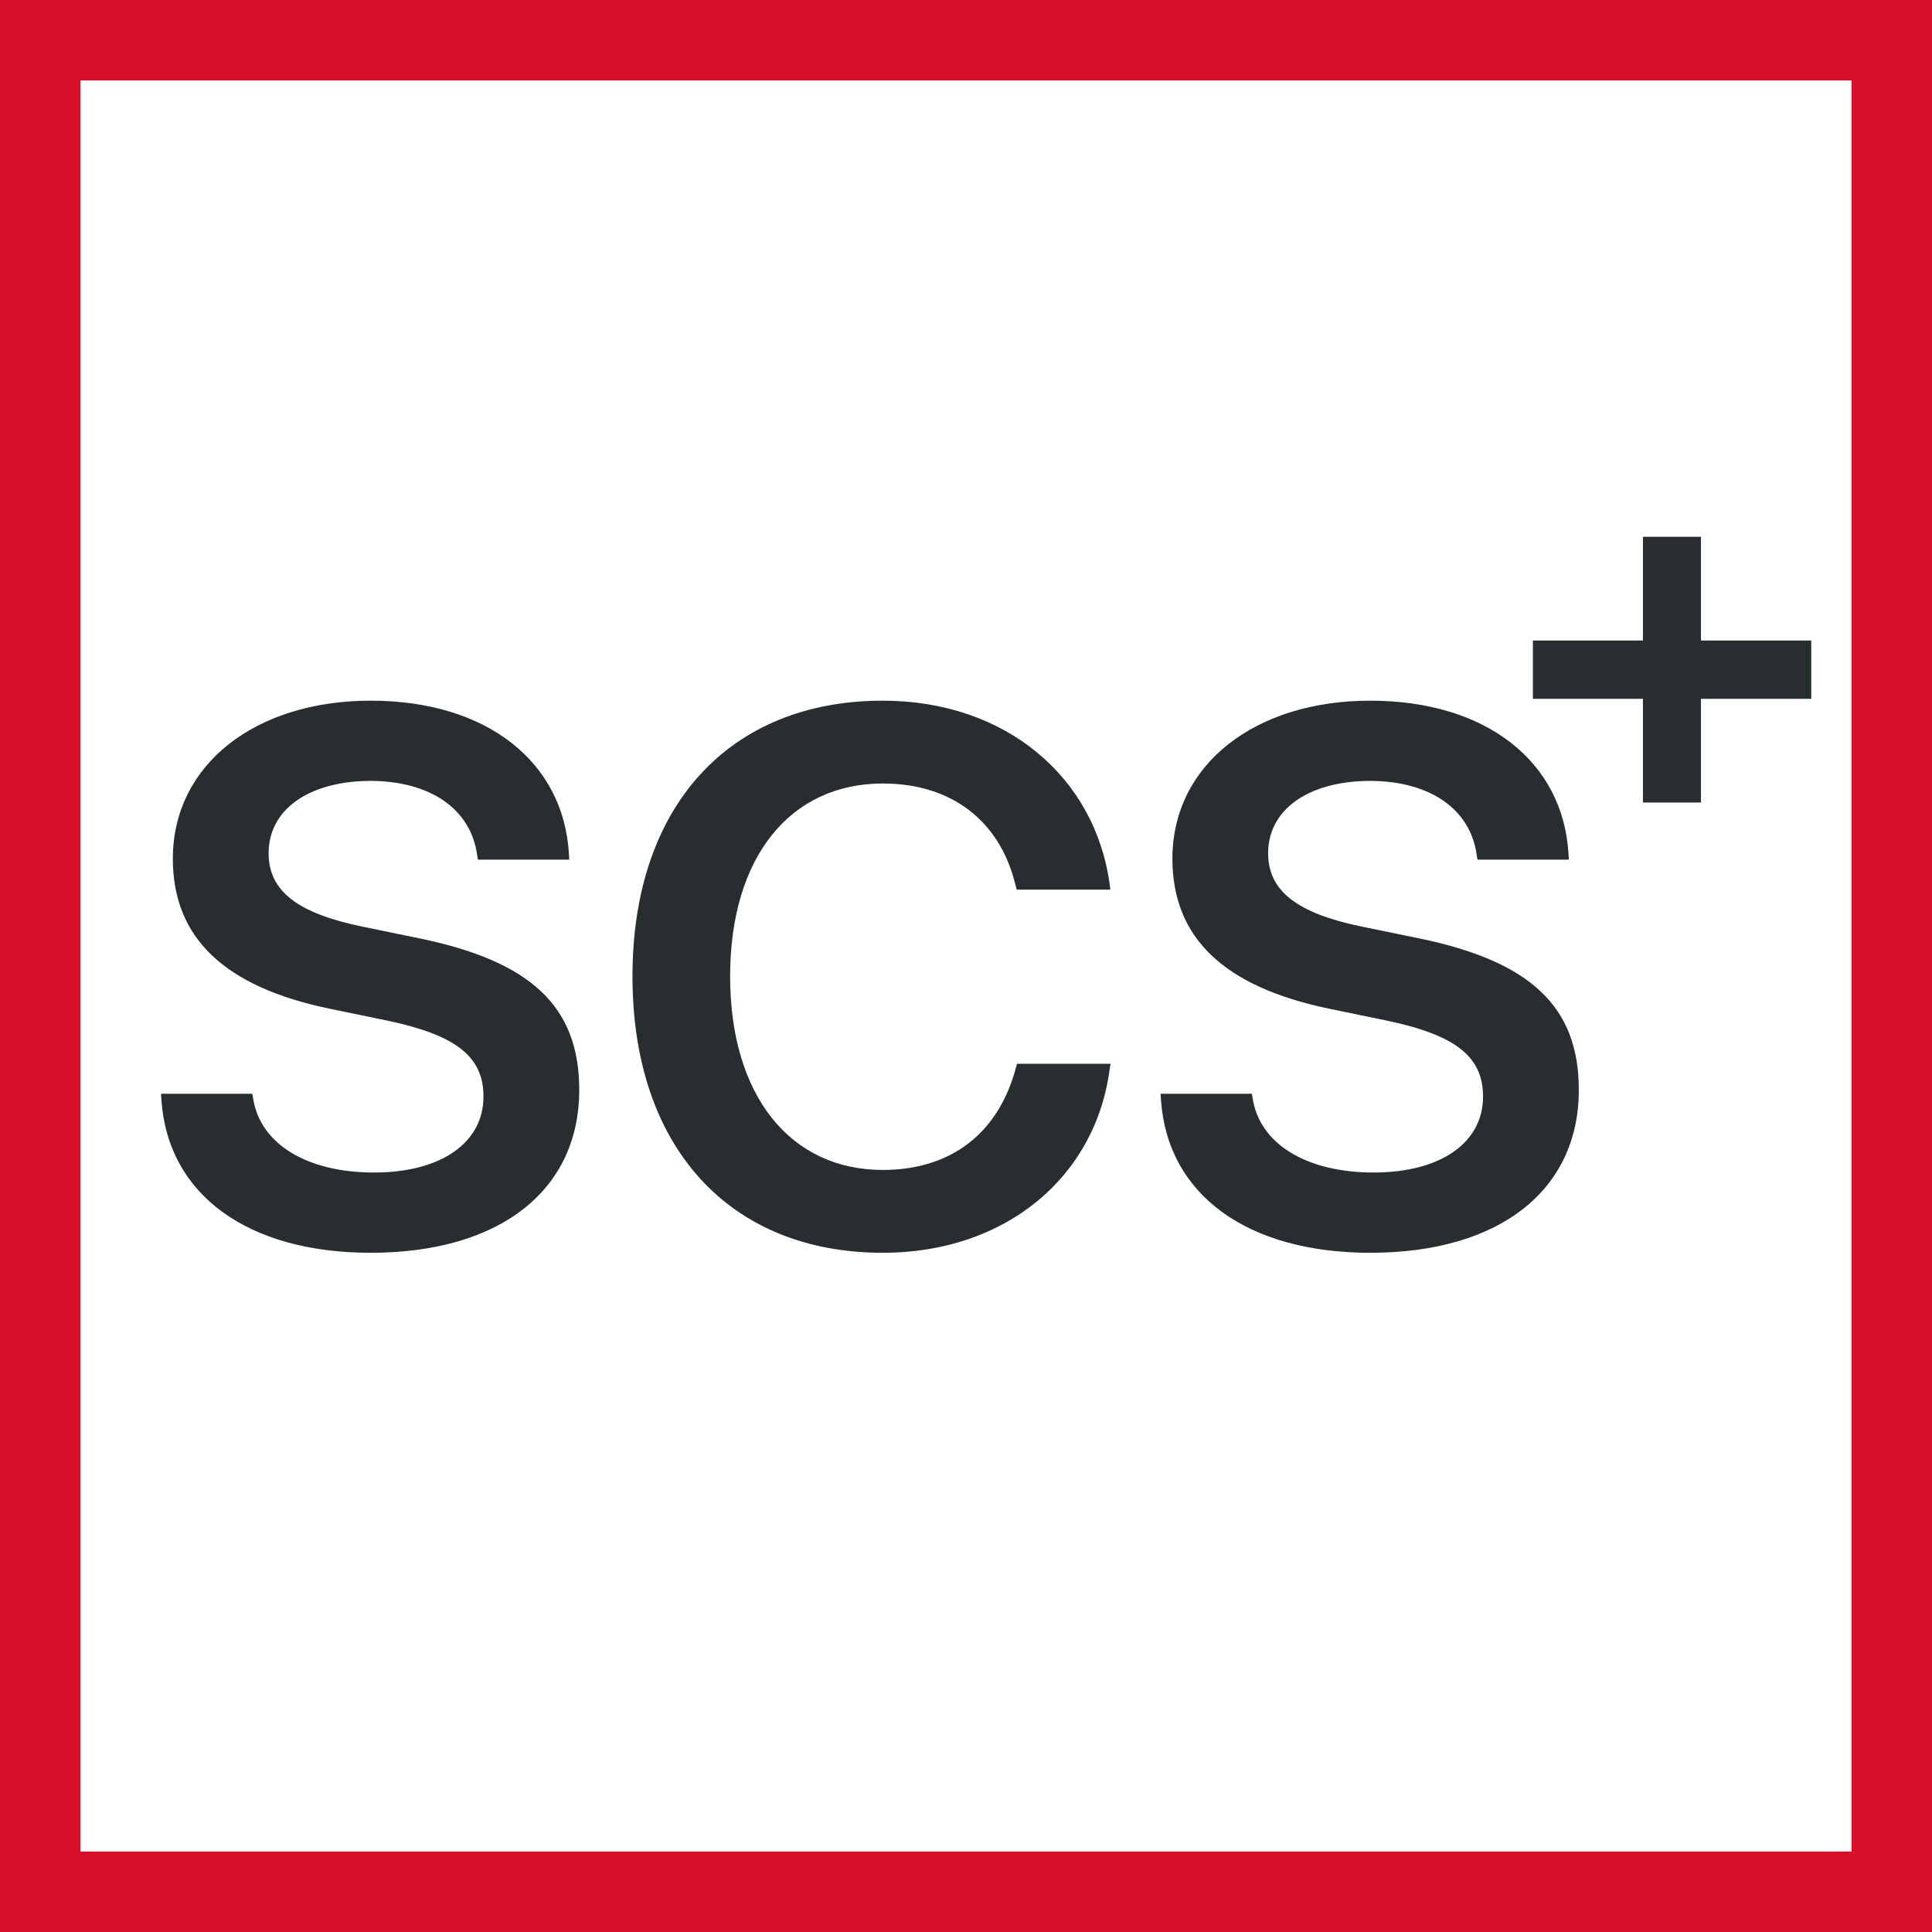
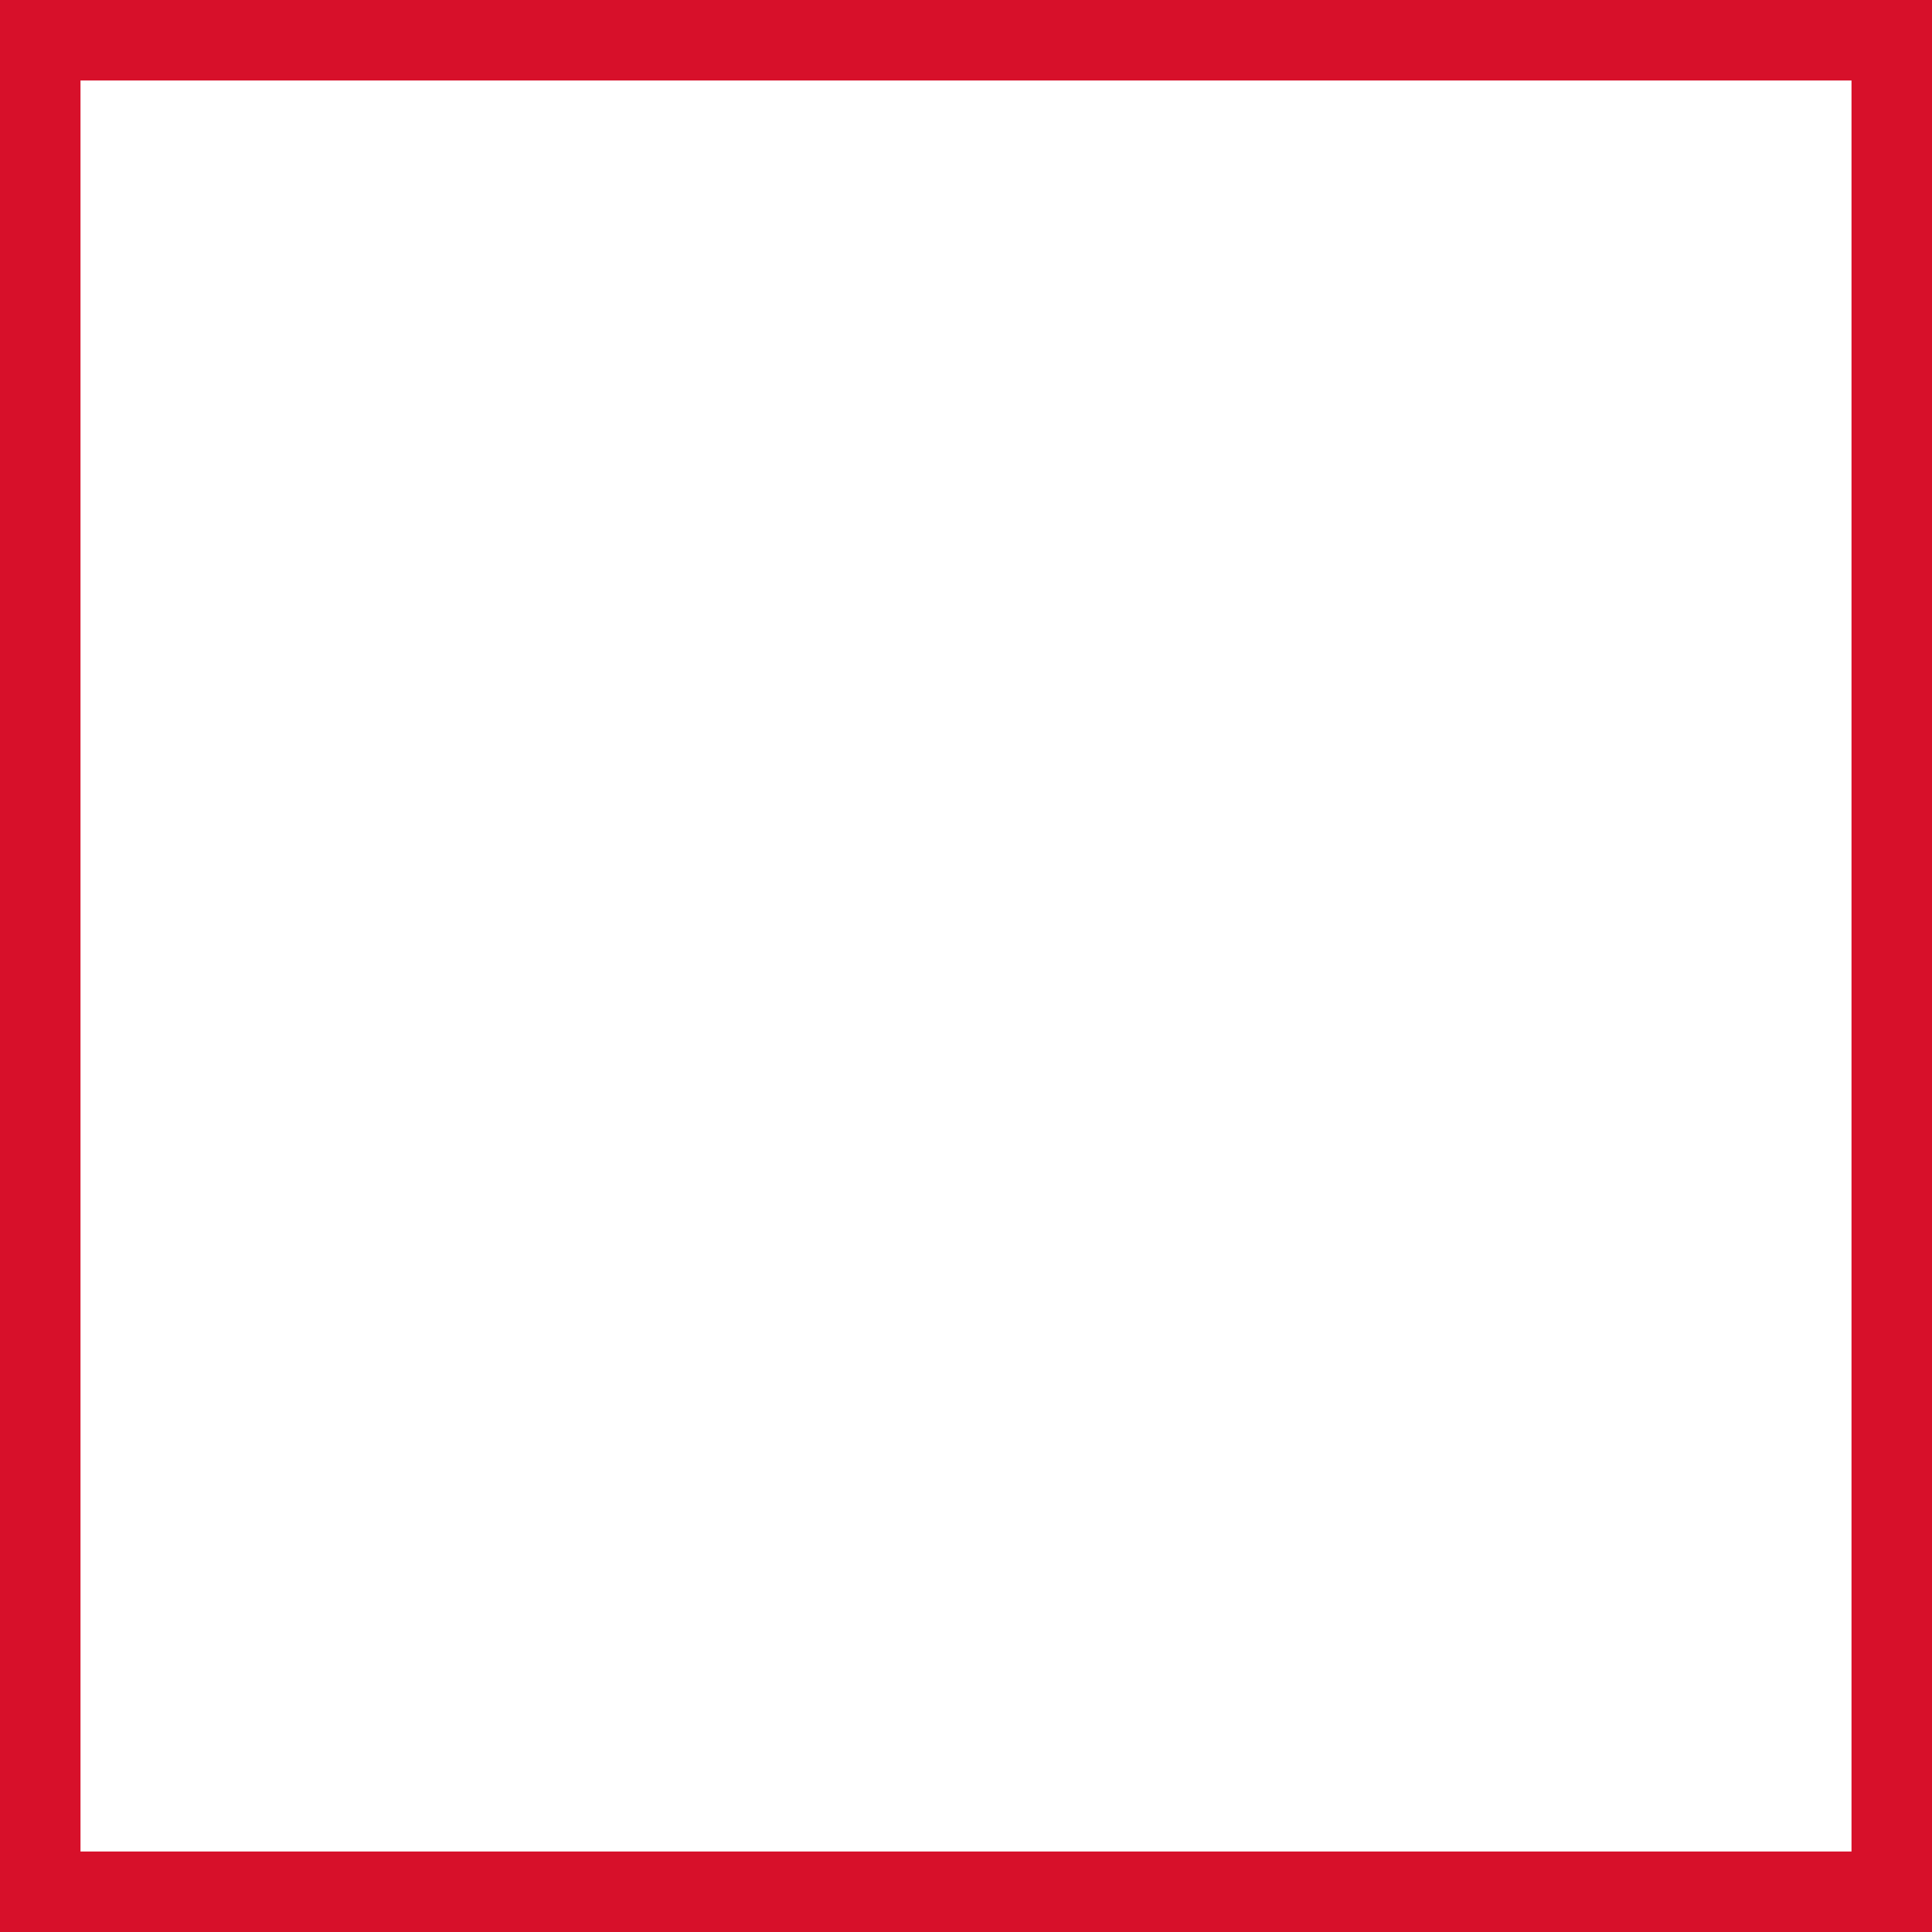
<svg xmlns="http://www.w3.org/2000/svg" width="48" height="48" viewBox="0 0 48 48" fill="none">
  <rect x="0" y="0" width="48" height="48" fill="#808080" stroke="none" />
  <path d="M1 1H47V47H1V1Z" fill="white" stroke="#D7102A" stroke-width="2" />
-   <path d="M9.209 31.125C12.443 31.125 14.391 29.554 14.391 27.082V27.073C14.391 25.006 13.188 23.885 10.431 23.315L8.998 23.021C7.399 22.691 6.674 22.139 6.674 21.202V21.193C6.674 20.137 7.638 19.411 9.191 19.401C10.679 19.401 11.699 20.091 11.855 21.248L11.874 21.358H14.143L14.134 21.202C13.996 18.933 12.103 17.408 9.209 17.408C6.352 17.408 4.303 18.988 4.294 21.322V21.331C4.294 23.306 5.58 24.519 8.189 25.061L9.614 25.355C11.322 25.713 12.011 26.246 12.011 27.238V27.248C12.011 28.387 10.964 29.131 9.292 29.131C7.629 29.131 6.462 28.424 6.288 27.284L6.269 27.174H4L4.009 27.312C4.165 29.692 6.168 31.125 9.209 31.125ZM21.934 31.125C24.984 31.125 27.235 29.241 27.575 26.522L27.593 26.43H25.269L25.241 26.522C24.81 28.157 23.624 29.067 21.934 29.067C19.628 29.067 18.14 27.211 18.14 24.262V24.253C18.14 21.312 19.619 19.466 21.934 19.466C23.661 19.466 24.828 20.412 25.214 21.928L25.26 22.103H27.584L27.575 22.011C27.226 19.31 24.984 17.408 21.934 17.408C18.13 17.408 15.714 20.017 15.714 24.253V24.262C15.714 28.497 18.121 31.125 21.934 31.125ZM34.043 31.125C37.277 31.125 39.225 29.554 39.225 27.082V27.073C39.225 25.006 38.021 23.885 35.265 23.315L33.832 23.021C32.233 22.691 31.507 22.139 31.507 21.202V21.193C31.507 20.137 32.472 19.411 34.025 19.401C35.513 19.401 36.533 20.091 36.689 21.248L36.707 21.358H38.977L38.968 21.202C38.83 18.933 36.937 17.408 34.043 17.408C31.186 17.408 29.137 18.988 29.128 21.322V21.331C29.128 23.306 30.414 24.519 33.023 25.061L34.447 25.355C36.156 25.713 36.845 26.246 36.845 27.238V27.248C36.845 28.387 35.798 29.131 34.126 29.131C32.463 29.131 31.296 28.424 31.121 27.284L31.103 27.174H28.834L28.843 27.312C28.999 29.692 31.002 31.125 34.043 31.125ZM42.26 19.939V17.362H45V15.913H42.26V13.336H40.818V15.913H38.084V17.362H40.818V19.939H42.26Z" fill="#282D2F" />
</svg>